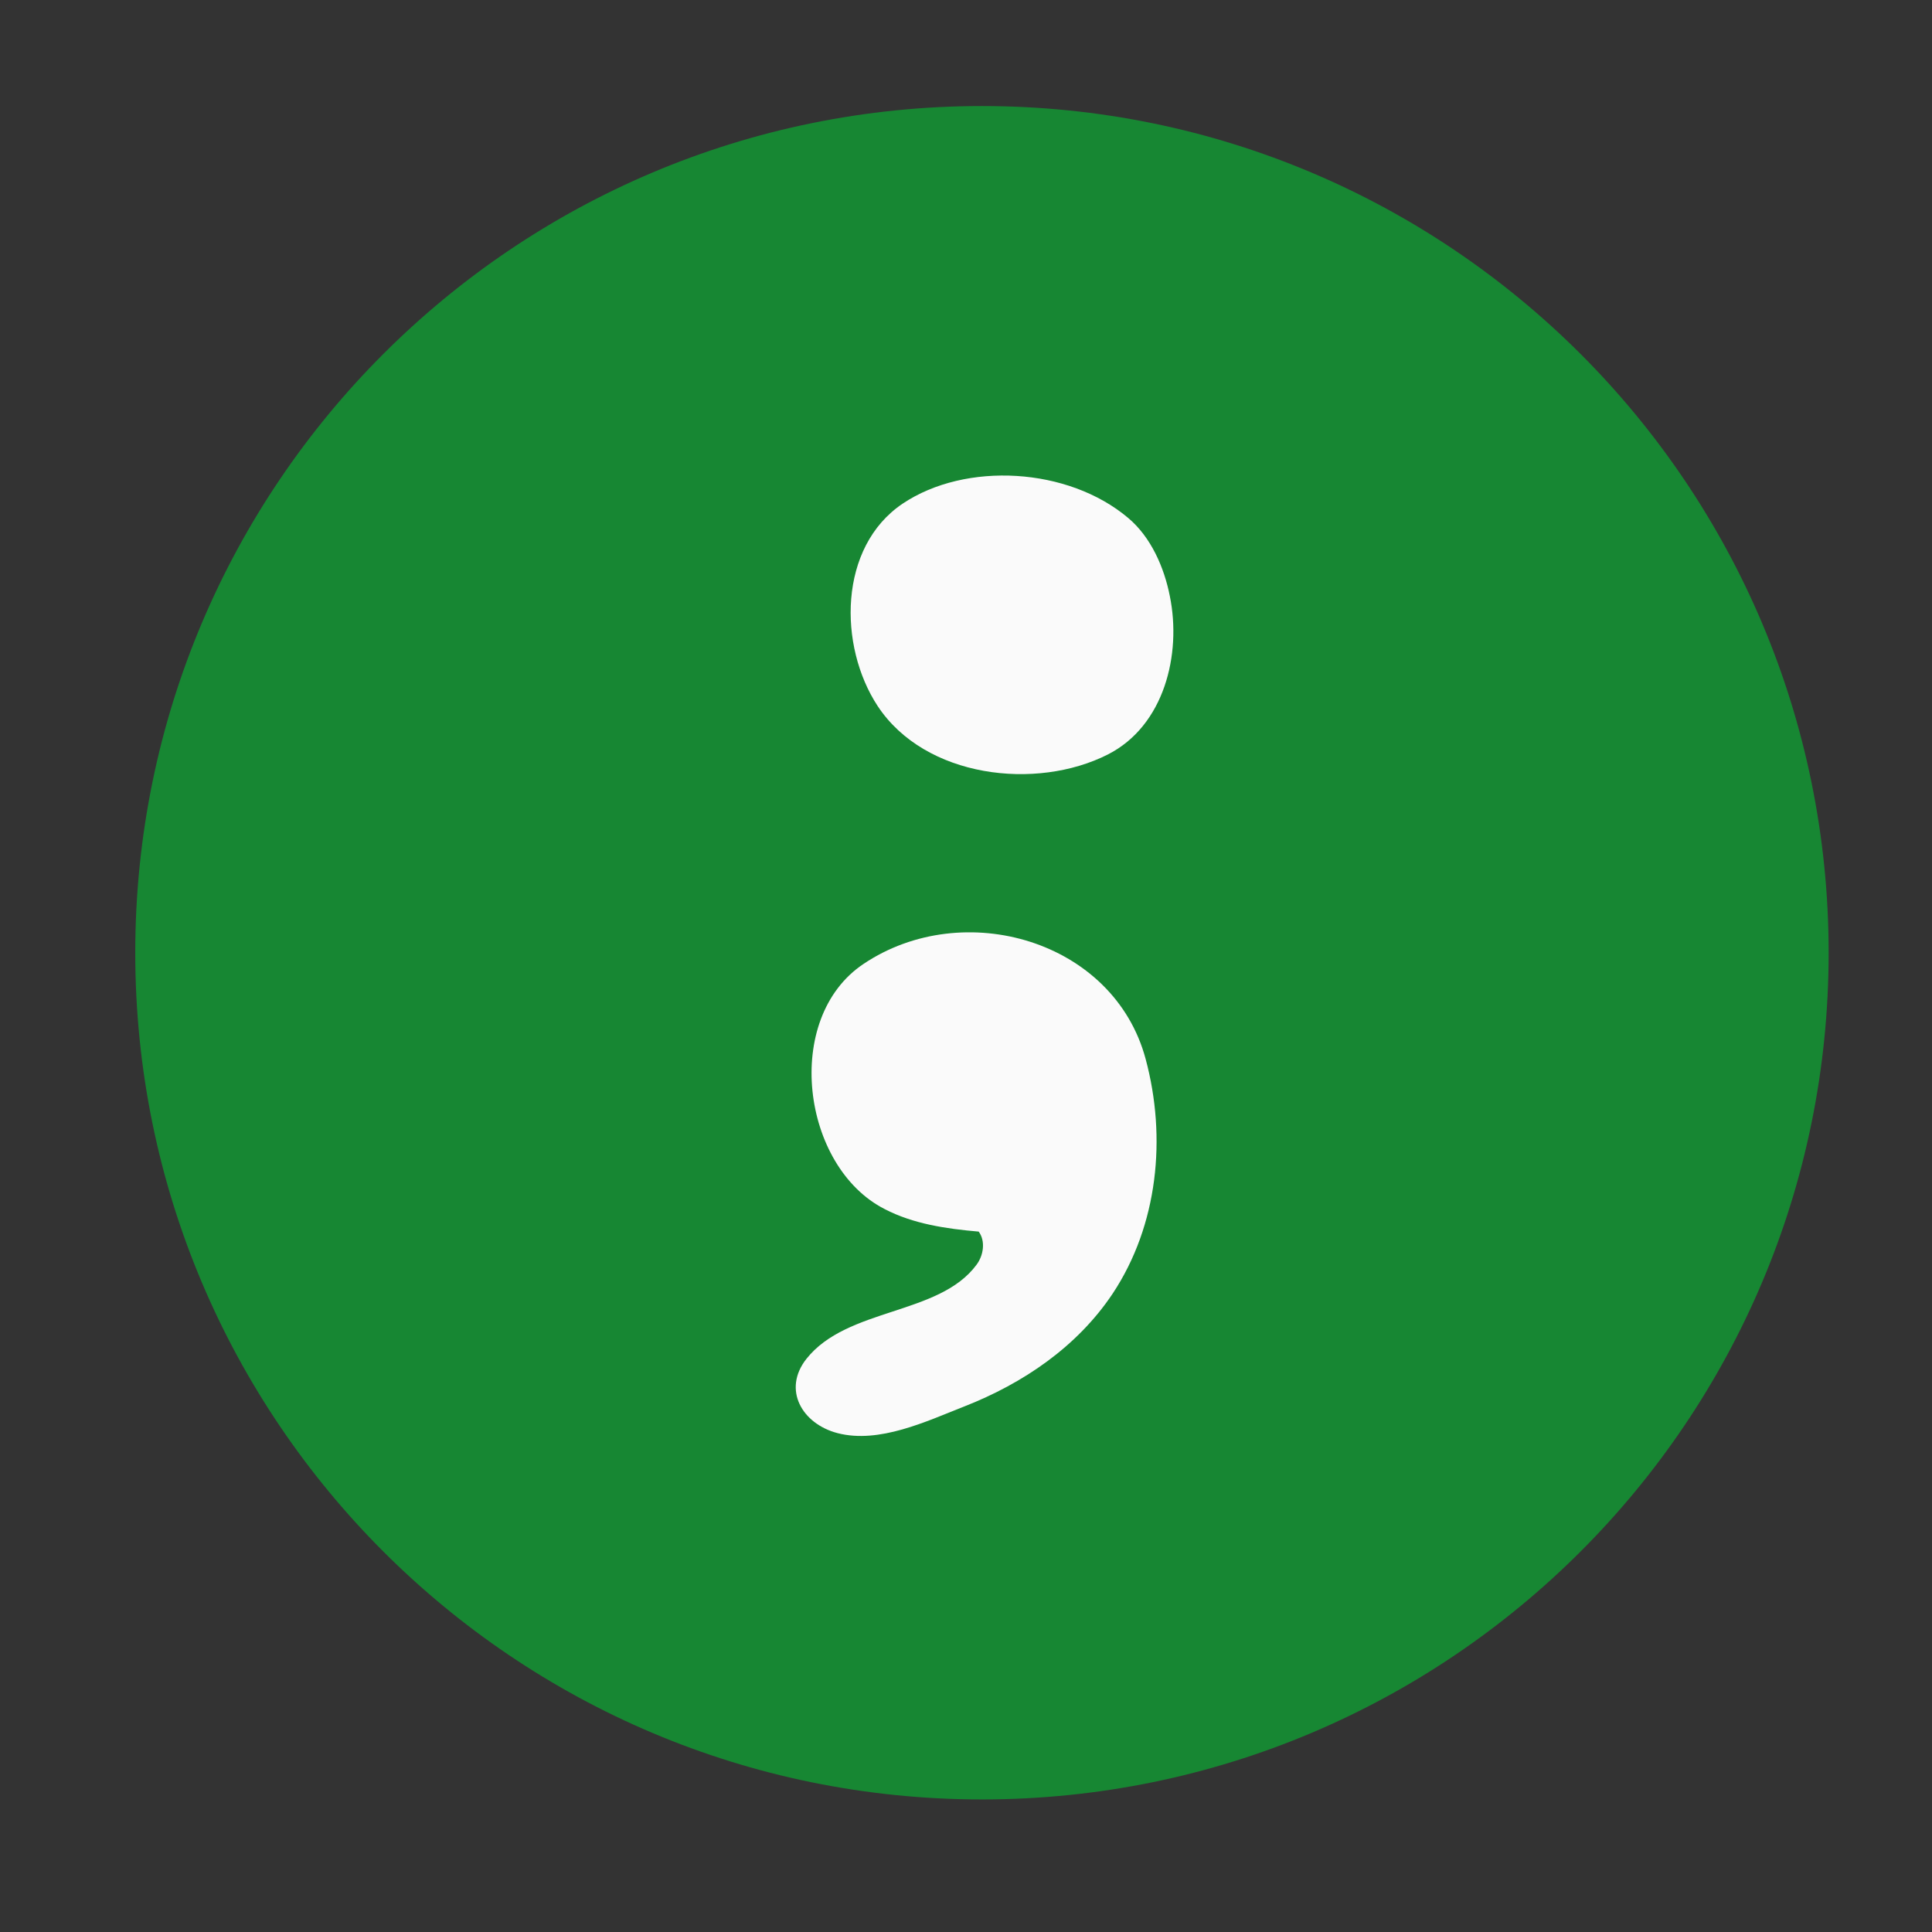
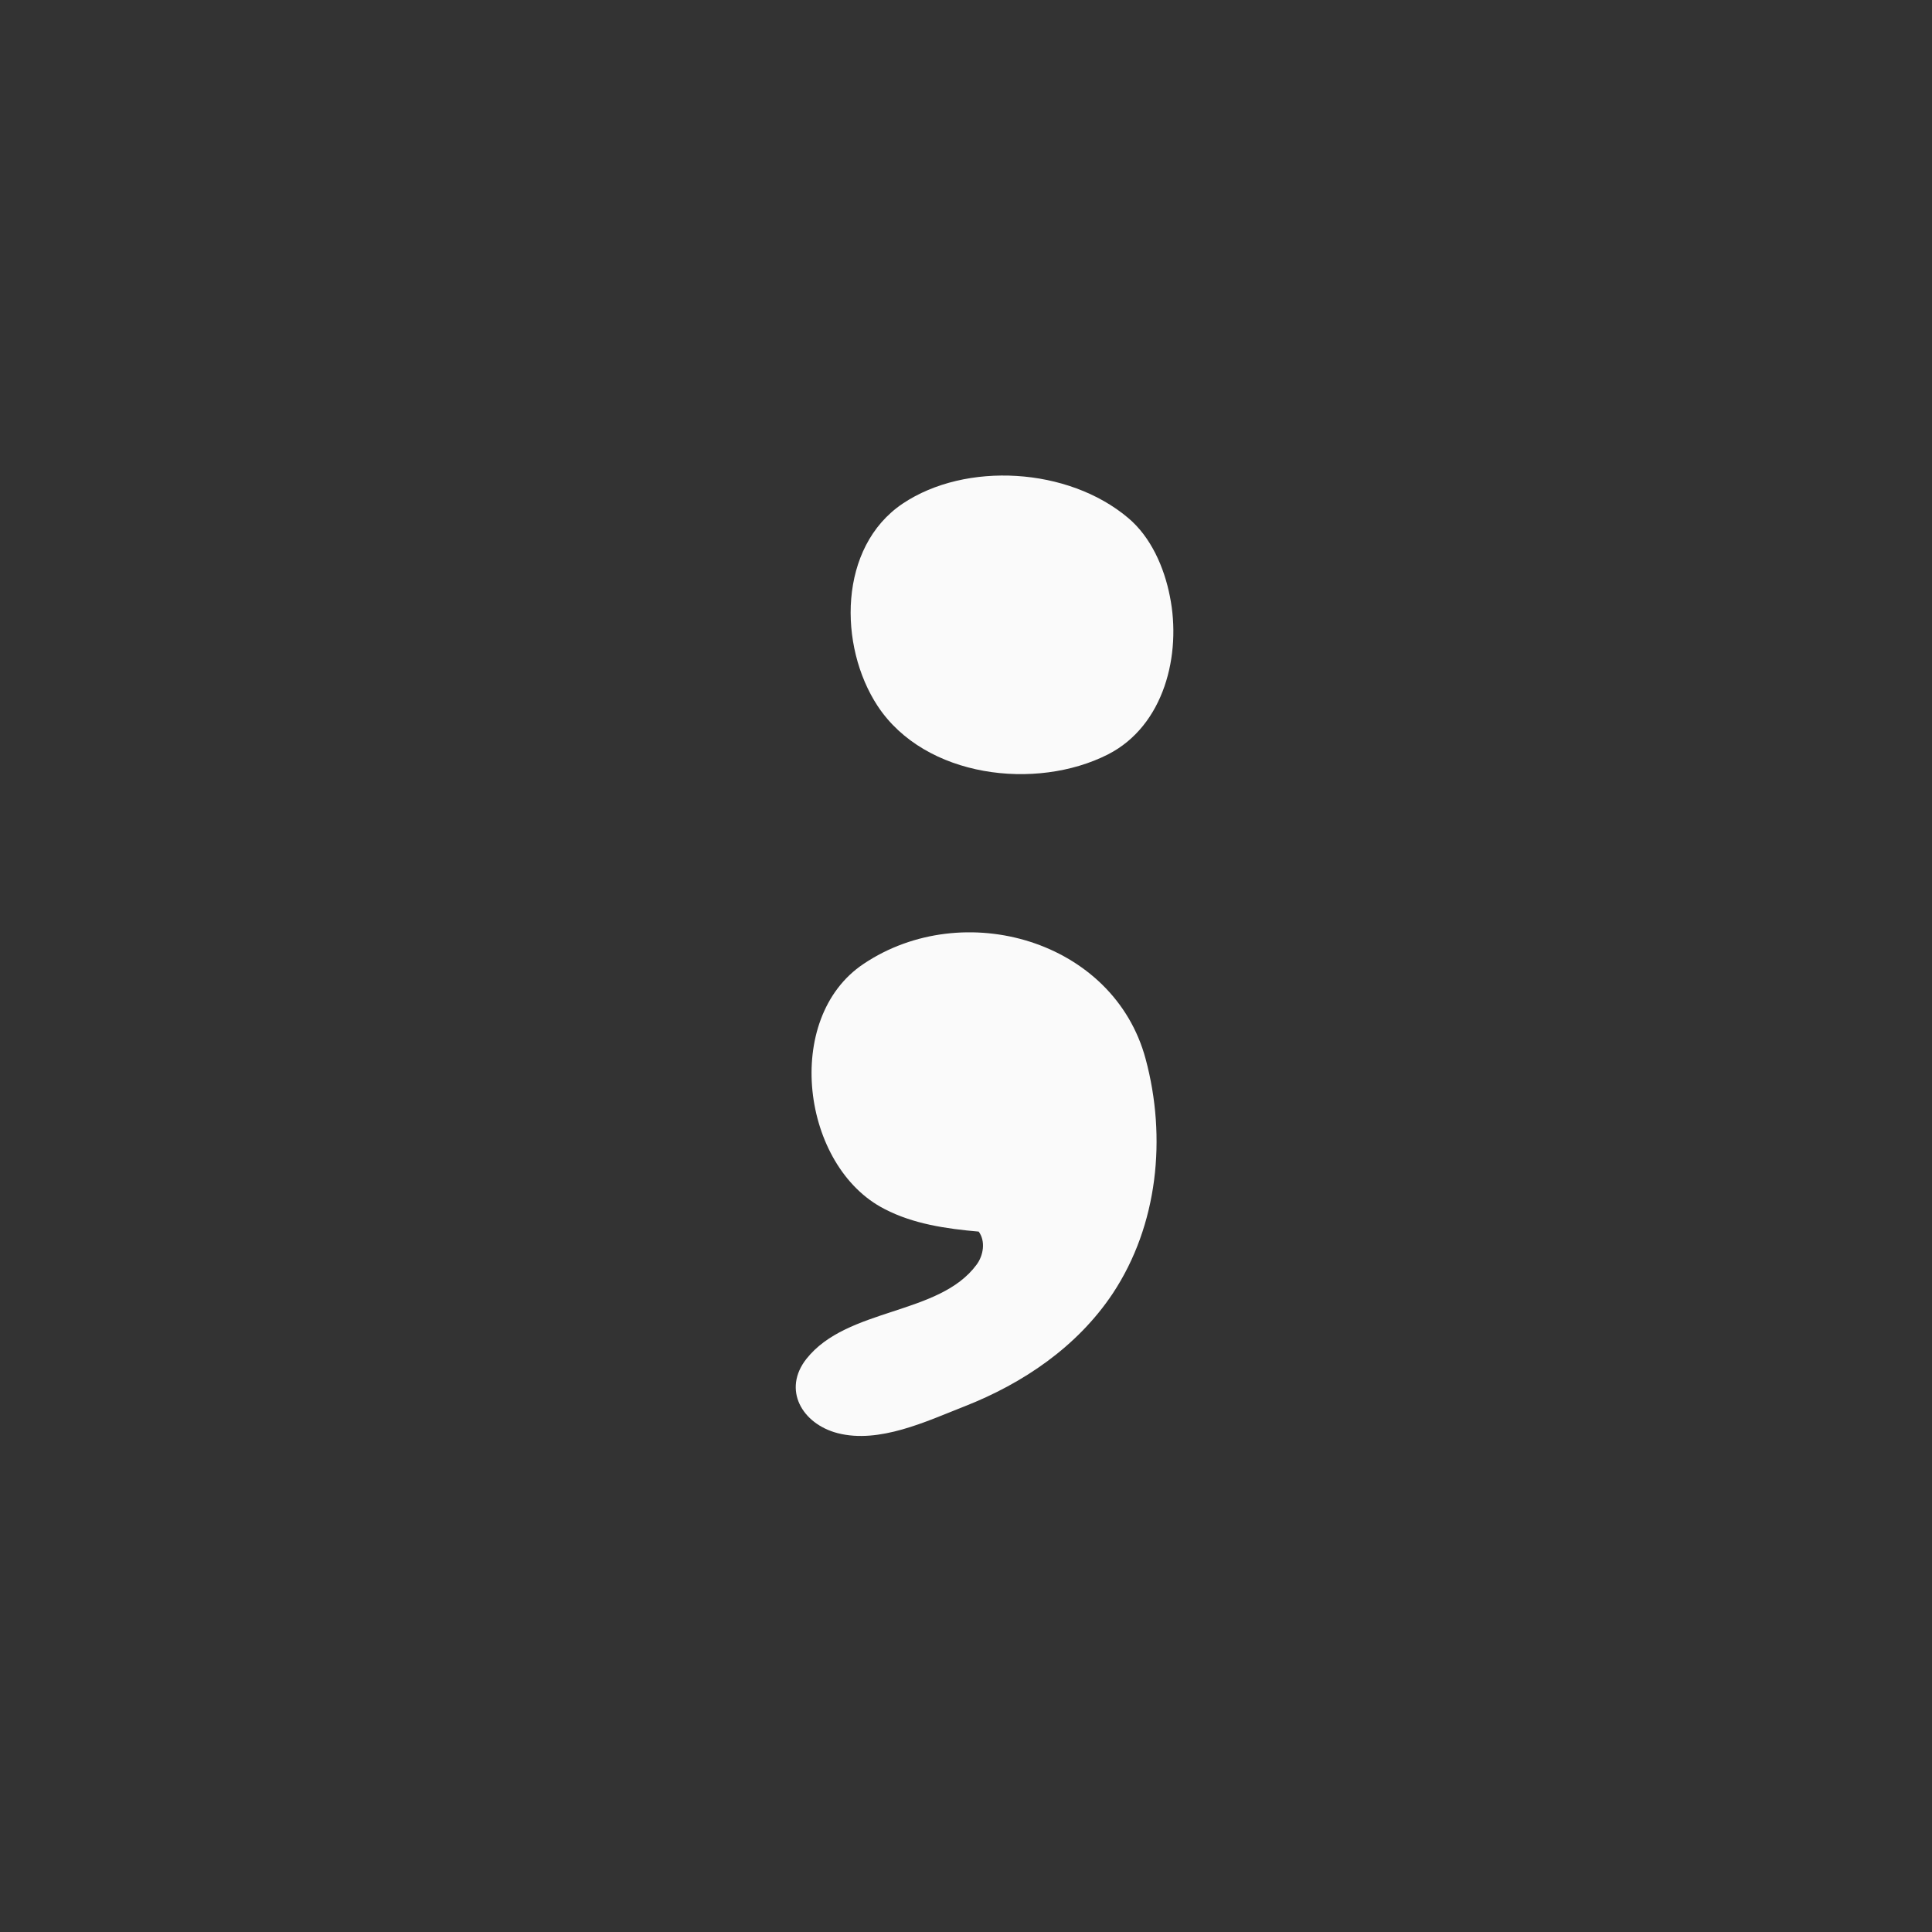
<svg xmlns="http://www.w3.org/2000/svg" width="1080" zoomAndPan="magnify" viewBox="0 0 810 810" height="1080" preserveAspectRatio="xMidYMid meet" version="1.0">
  <rect x="0" y="0" width="810" height="810" fill="#333333" stroke="none" />
  <defs>
    <clipPath id="b551c60a65">
      <path d="M 56.707 44.461 L 766.668 44.461 L 766.668 754.422 L 56.707 754.422 Z M 56.707 44.461 " clip-rule="nonzero" />
    </clipPath>
    <clipPath id="26df0149f0">
-       <path d="M 411.688 44.461 C 215.637 44.461 56.707 203.391 56.707 399.441 C 56.707 595.492 215.637 754.422 411.688 754.422 C 607.738 754.422 766.668 595.492 766.668 399.441 C 766.668 203.391 607.738 44.461 411.688 44.461 Z M 411.688 44.461 " clip-rule="nonzero" />
-     </clipPath>
+       </clipPath>
    <clipPath id="bb794c6a52">
      <path d="M 333 390 L 485 390 L 485 602.684 L 333 602.684 Z M 333 390 " clip-rule="nonzero" />
    </clipPath>
  </defs>
  <g clip-path="url(#b551c60a65)">
    <g clip-path="url(#26df0149f0)">
      <path fill="#178733" d="M 56.707 44.461 L 766.668 44.461 L 766.668 754.422 L 56.707 754.422 Z M 56.707 44.461 " fill-opacity="1" fill-rule="nonzero" />
    </g>
  </g>
  <g clip-path="url(#bb794c6a52)">
    <path fill="#fafafa" d="M 410.328 516.355 C 396.758 515.176 382.949 513.168 370.91 506.914 C 336.09 489.211 327.949 426.891 362.059 404.113 C 403.957 376.023 466.98 394.199 480.32 444.008 C 489.172 476.938 485.512 513.641 466.512 542.32 C 451.641 564.629 428.977 579.973 404.309 589.652 C 388.375 595.906 368.668 605.348 351.199 600.863 C 336.211 596.969 327.949 582.57 338.098 569.703 C 355.211 548.105 393.688 551.527 409.387 530.285 C 412.336 526.387 413.281 520.371 410.328 516.355 Z M 410.328 516.355 " fill-opacity="1" fill-rule="nonzero" />
  </g>
  <path fill="#fafafa" d="M 464.504 316.301 C 434.523 331.527 387.906 326.215 367.957 296 C 351.434 270.863 351.434 229.316 378.461 211.141 C 404.902 193.438 447.863 195.914 473 217.16 C 482.562 225.188 488.109 237.934 490.469 249.973 C 495.426 274.402 488.109 304.262 464.504 316.301 Z M 464.504 316.301 " fill-opacity="1" fill-rule="nonzero" />
</svg>